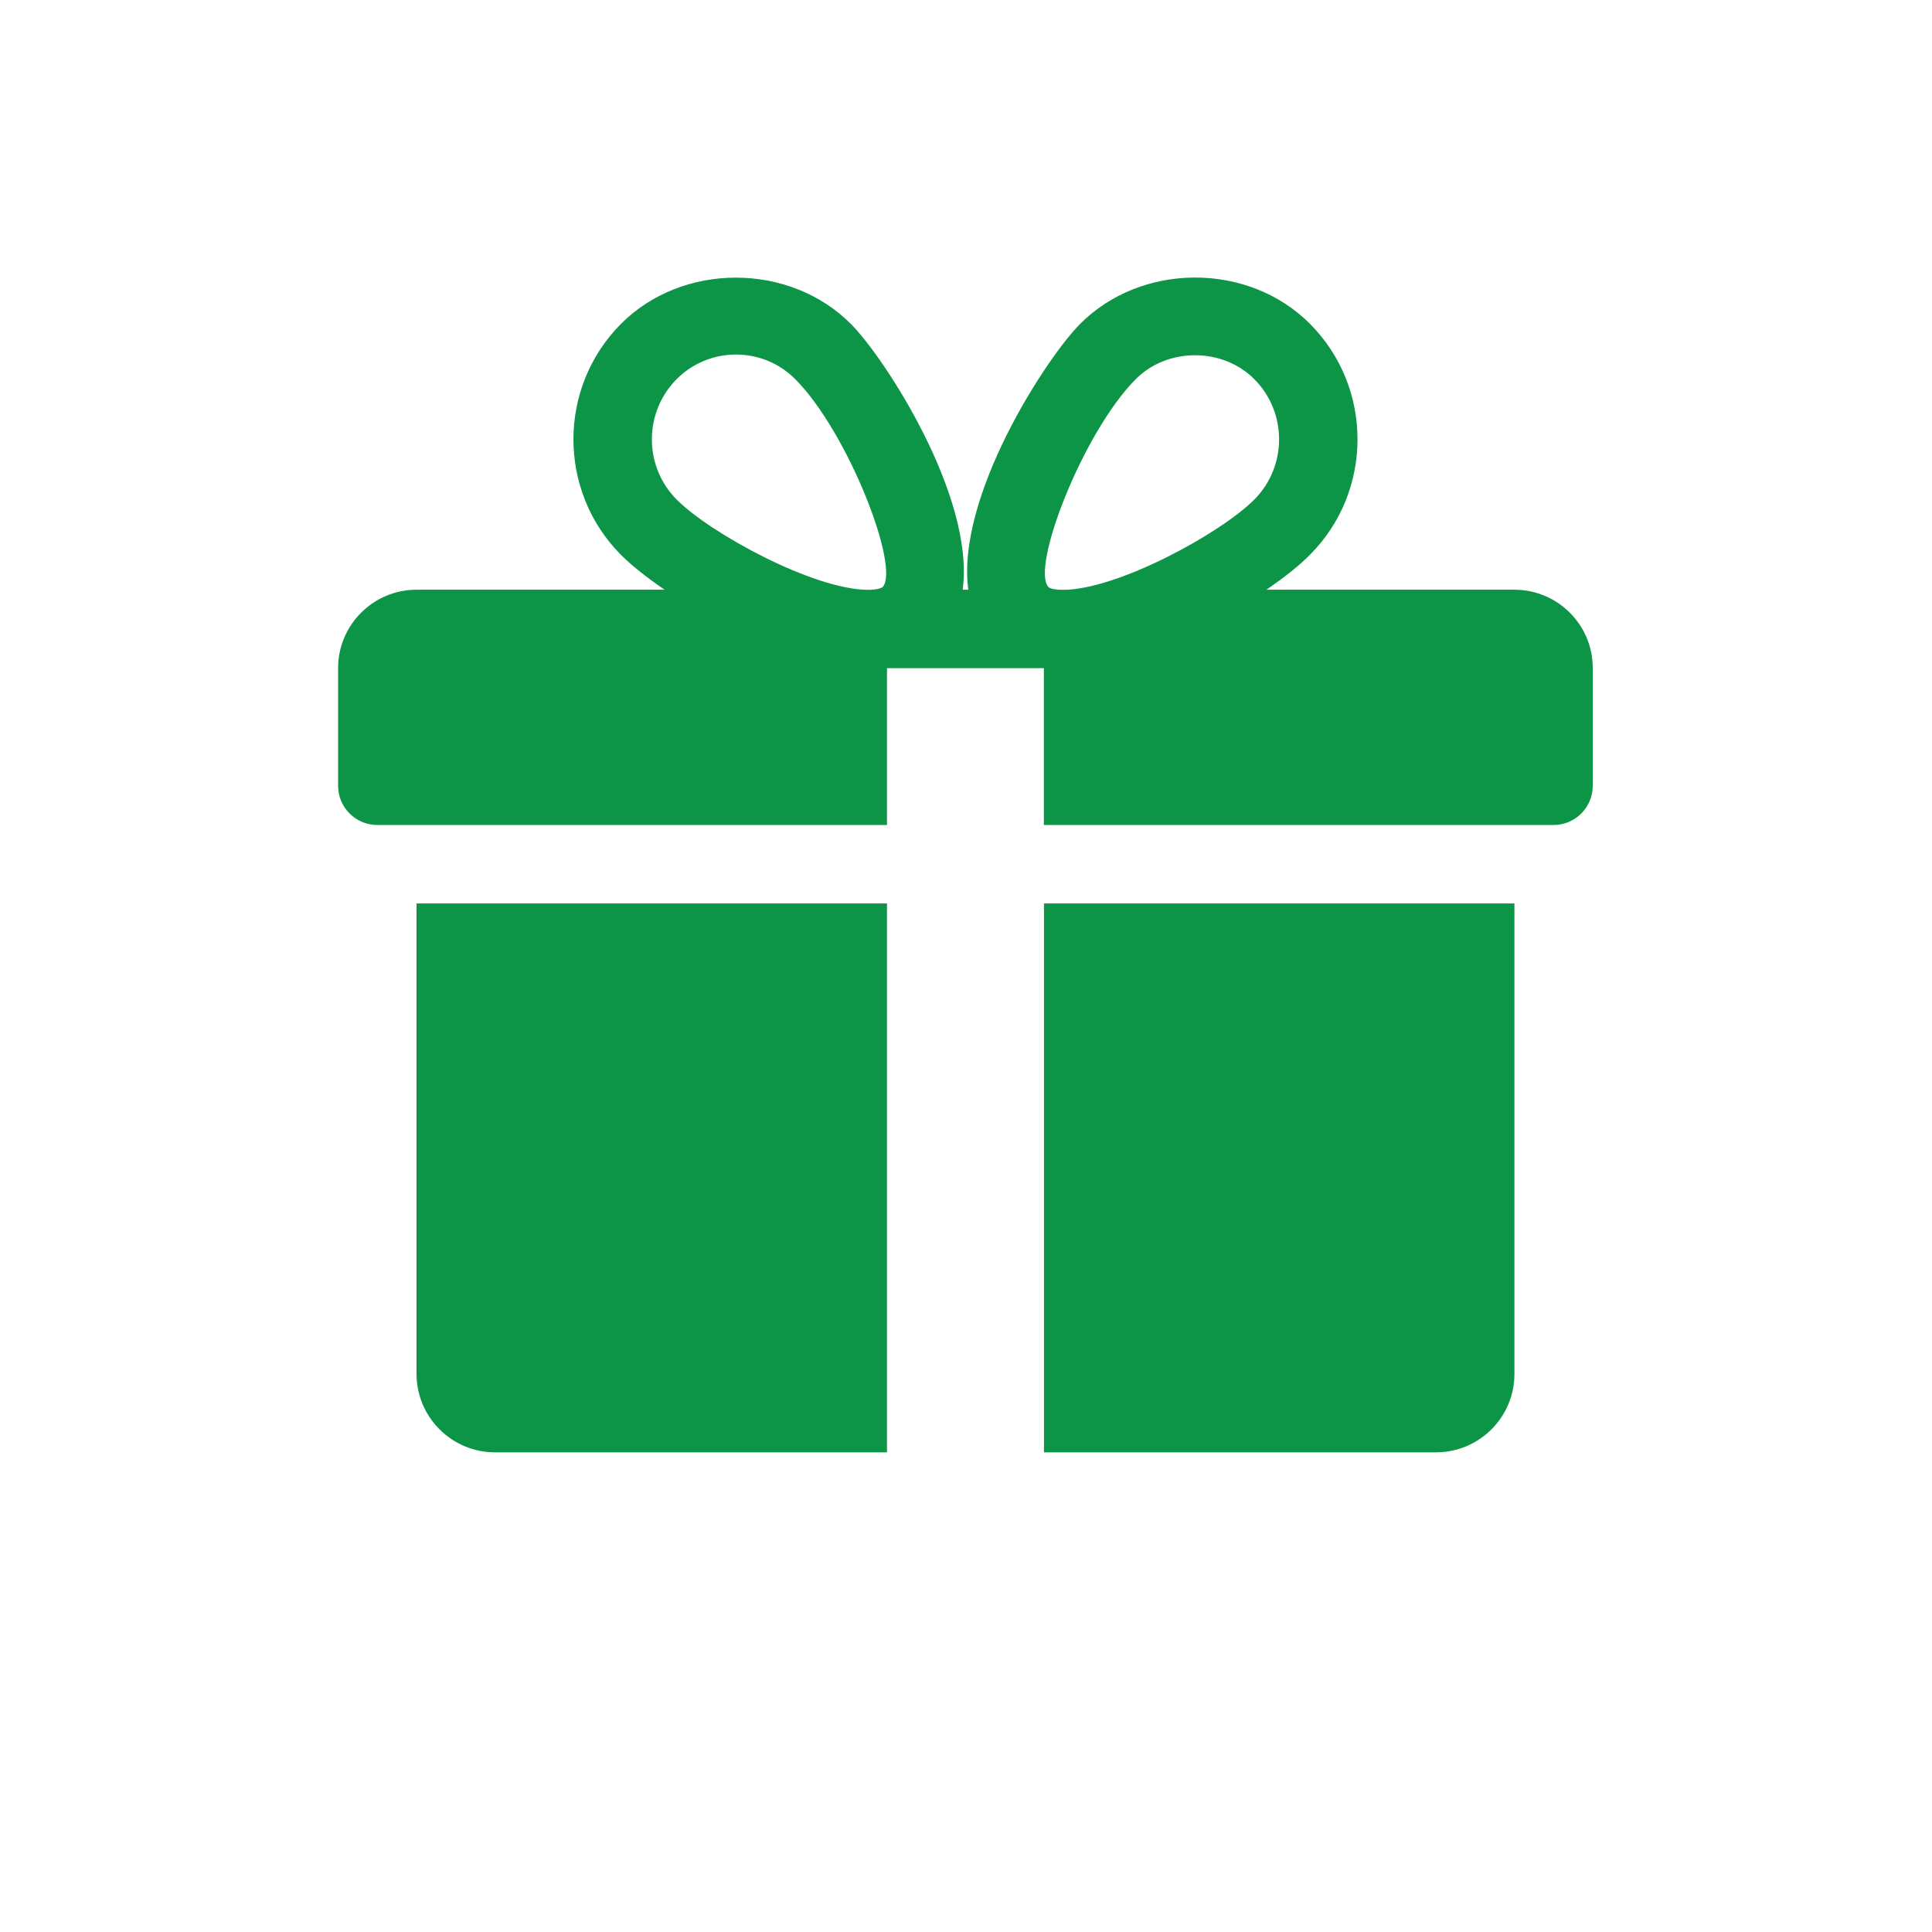
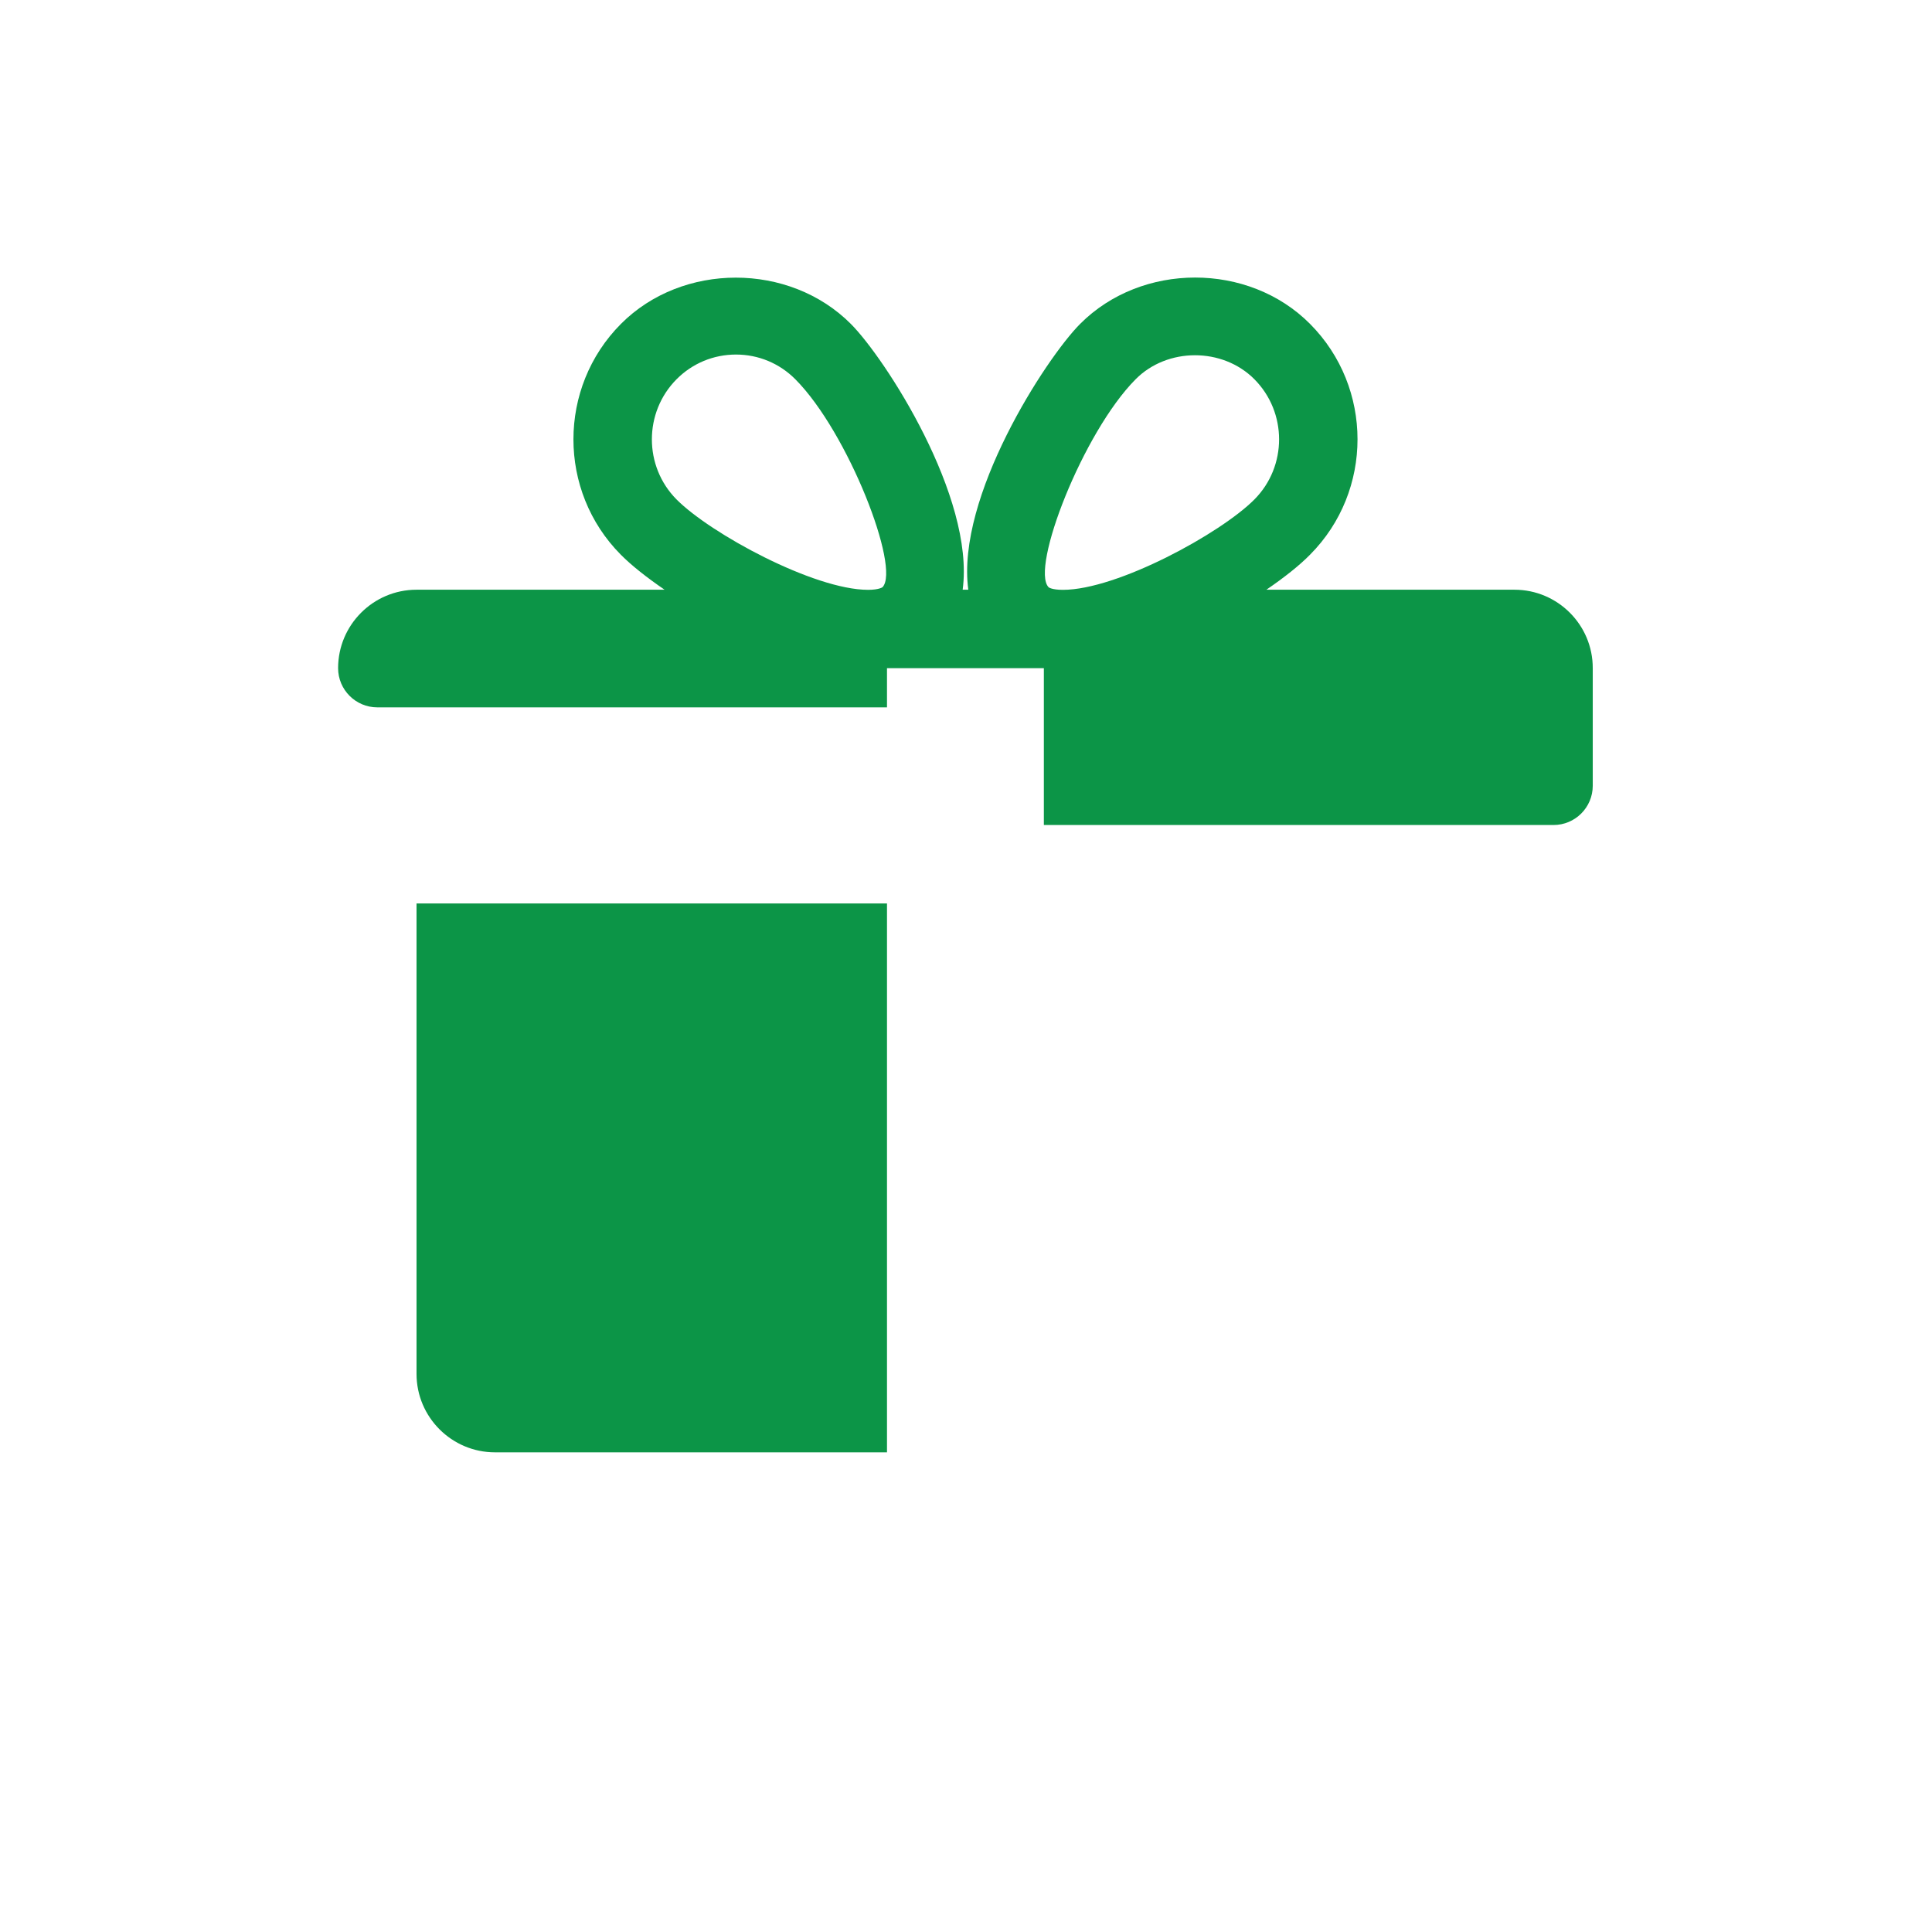
<svg xmlns="http://www.w3.org/2000/svg" version="1.1" id="Layer_1" x="0px" y="0px" width="168px" height="168px" viewBox="0 0 168 168" enable-background="new 0 0 168 168" xml:space="preserve">
  <g>
    <path fill="#0C9547" d="M36.22,119.47c0,3.76,3.06,6.82,6.82,6.82h34.09V78.56H36.22V119.47z" />
-     <path fill="#0C9547" d="M131.69,51.28h-21.57c1.55-1.06,2.88-2.11,3.8-3.05c5.5-5.53,5.5-14.53,0-20.06c-5.35-5.39-14.66-5.37-20,0   c-2.96,2.97-10.8,15.04-9.72,23.11h-0.49c1.08-8.07-6.76-20.14-9.72-23.11c-5.35-5.37-14.66-5.37-20,0   c-5.5,5.53-5.5,14.53-0.01,20.06c0.93,0.94,2.26,1.99,3.81,3.05H36.22c-3.76,0-6.82,3.06-6.82,6.82v10.23   c0,1.88,1.53,3.41,3.41,3.41h44.32V58.1h13.64v13.64h44.32c1.88,0,3.41-1.53,3.41-3.41V58.1   C138.51,54.34,135.45,51.28,131.69,51.28z M58.83,43.43c-2.86-2.88-2.86-7.57,0-10.45c1.38-1.39,3.22-2.15,5.17-2.15   c1.94,0,3.78,0.76,5.16,2.15c4.6,4.62,9.16,16.43,7.58,18.08c0,0-0.29,0.23-1.26,0.23C70.76,51.28,61.77,46.39,58.83,43.43z    M98.75,32.98c2.75-2.78,7.56-2.79,10.33,0c2.86,2.88,2.86,7.57,0,10.45c-2.94,2.96-11.93,7.86-16.65,7.86   c-0.97,0-1.25-0.22-1.25-0.23C89.59,49.41,94.16,37.6,98.75,32.98z" />
-     <path fill="#0C9547" d="M90.78,126.29h34.09c3.76,0,6.82-3.05,6.82-6.82V78.56H90.78V126.29z" />
+     <path fill="#0C9547" d="M131.69,51.28h-21.57c1.55-1.06,2.88-2.11,3.8-3.05c5.5-5.53,5.5-14.53,0-20.06c-5.35-5.39-14.66-5.37-20,0   c-2.96,2.97-10.8,15.04-9.72,23.11h-0.49c1.08-8.07-6.76-20.14-9.72-23.11c-5.35-5.37-14.66-5.37-20,0   c-5.5,5.53-5.5,14.53-0.01,20.06c0.93,0.94,2.26,1.99,3.81,3.05H36.22c-3.76,0-6.82,3.06-6.82,6.82c0,1.88,1.53,3.41,3.41,3.41h44.32V58.1h13.64v13.64h44.32c1.88,0,3.41-1.53,3.41-3.41V58.1   C138.51,54.34,135.45,51.28,131.69,51.28z M58.83,43.43c-2.86-2.88-2.86-7.57,0-10.45c1.38-1.39,3.22-2.15,5.17-2.15   c1.94,0,3.78,0.76,5.16,2.15c4.6,4.62,9.16,16.43,7.58,18.08c0,0-0.29,0.23-1.26,0.23C70.76,51.28,61.77,46.39,58.83,43.43z    M98.75,32.98c2.75-2.78,7.56-2.79,10.33,0c2.86,2.88,2.86,7.57,0,10.45c-2.94,2.96-11.93,7.86-16.65,7.86   c-0.97,0-1.25-0.22-1.25-0.23C89.59,49.41,94.16,37.6,98.75,32.98z" />
  </g>
</svg>